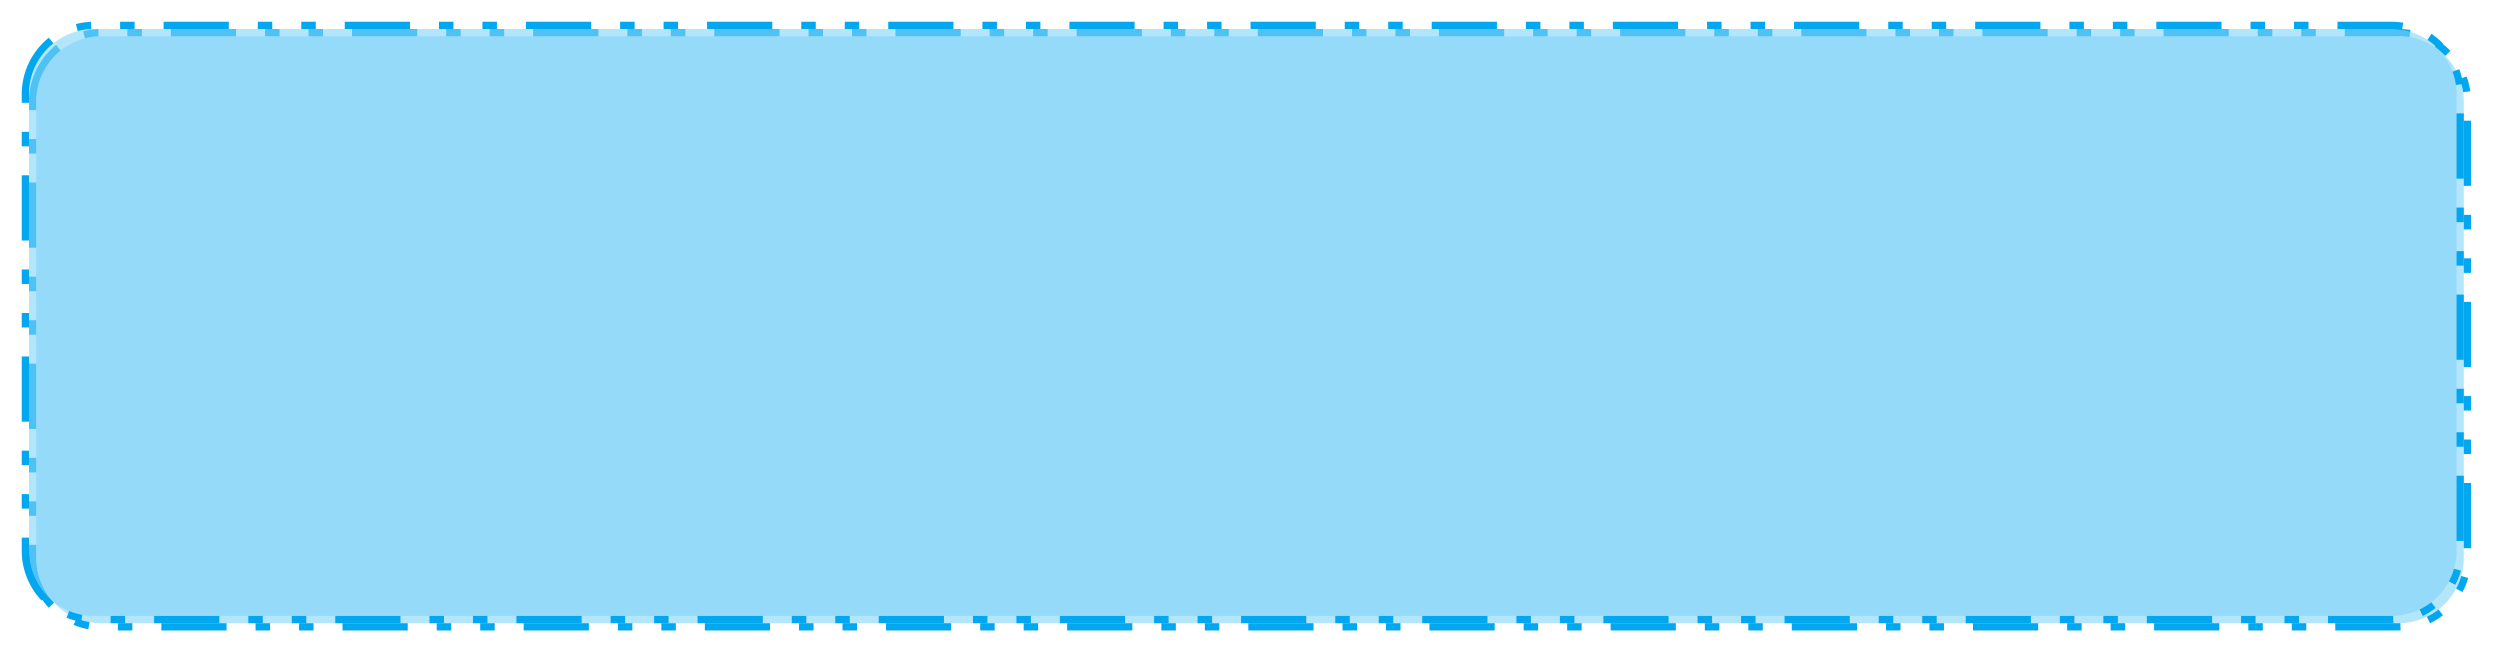
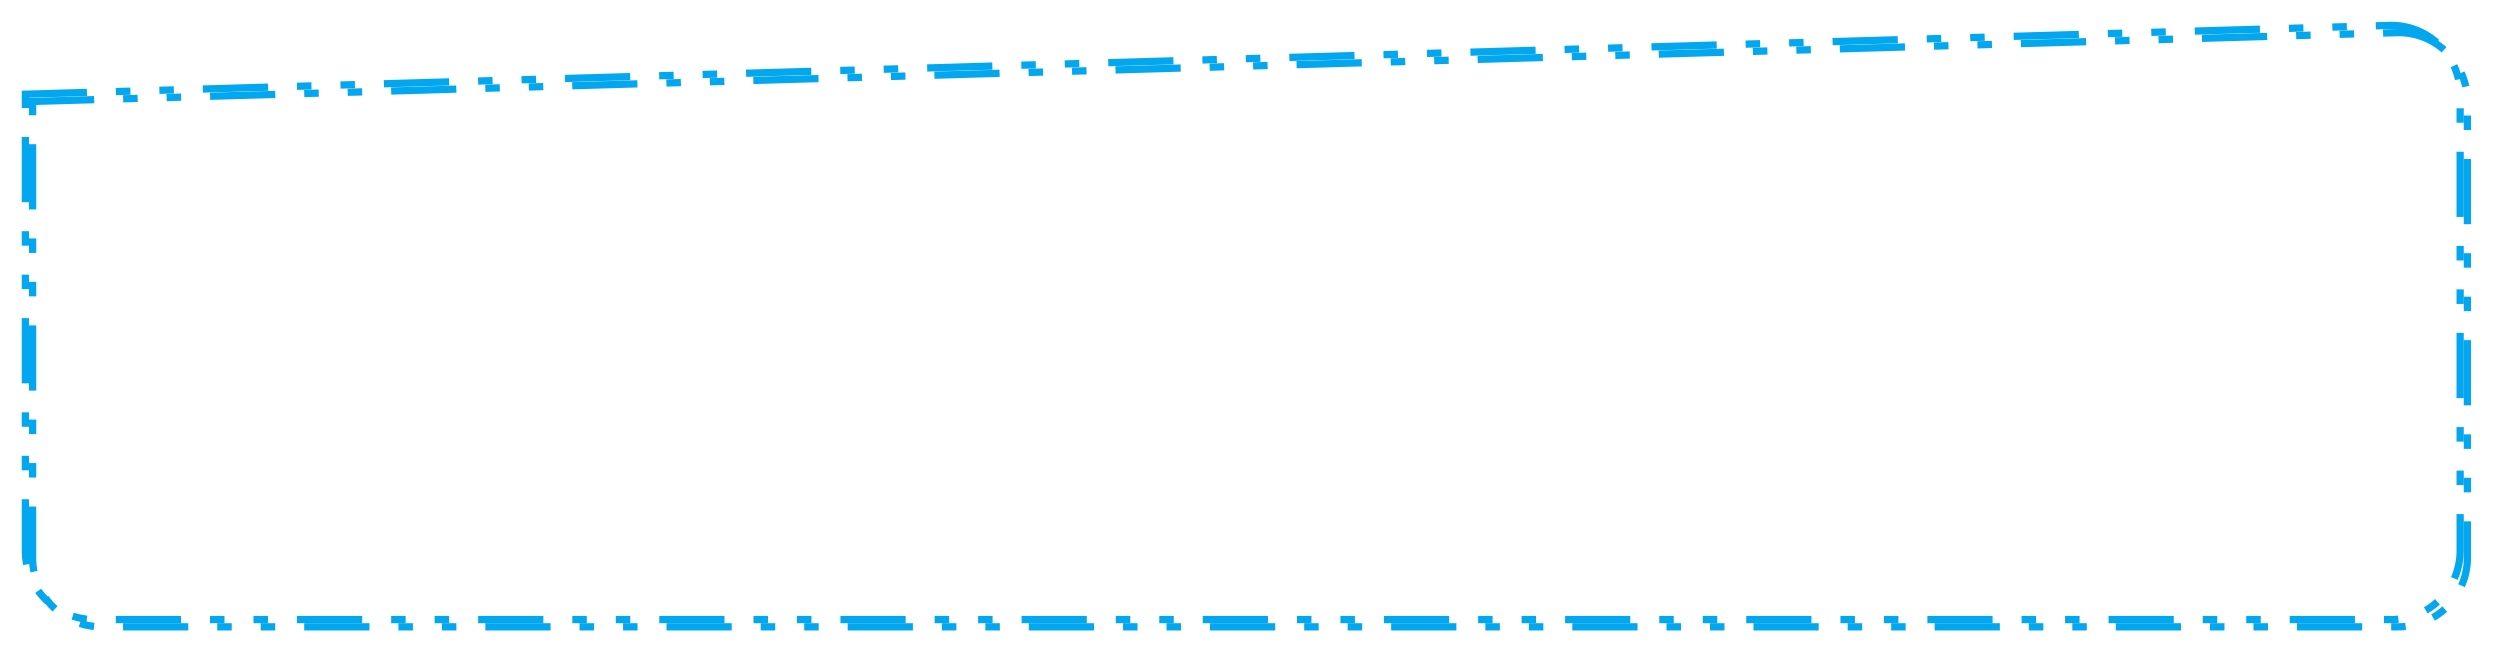
<svg xmlns="http://www.w3.org/2000/svg" xmlns:xlink="http://www.w3.org/1999/xlink" version="1.1" width="345px" height="91px">
  <defs>
    <filter x="47px" y="3818px" width="345px" height="91px" filterUnits="userSpaceOnUse" id="filter5">
      <feOffset dx="1" dy="1" in="SourceAlpha" result="shadowOffsetInner" />
      <feGaussianBlur stdDeviation="2" in="shadowOffsetInner" result="shadowGaussian" />
      <feComposite in2="shadowGaussian" operator="atop" in="SourceAlpha" result="shadowComposite" />
      <feColorMatrix type="matrix" values="0 0 0 0 0  0 0 0 0 0.302  0 0 0 0 0.455  0 0 0 0.059 0  " in="shadowComposite" />
    </filter>
    <g id="widget6">
-       <path d="M 51 3831  A 9 9 0 0 1 60 3822 L 377 3822  A 9 9 0 0 1 386 3831 L 386 3894  A 9 9 0 0 1 377 3903 L 60 3903  A 9 9 0 0 1 51 3894 L 51 3831  Z " fill-rule="nonzero" fill="#81d3f8" stroke="none" fill-opacity="0.6" />
-       <path d="M 50.5 3831  A 9.5 9.5 0 0 1 60 3821.5 L 377 3821.5  A 9.5 9.5 0 0 1 386.5 3831 L 386.5 3894  A 9.5 9.5 0 0 1 377 3903.5 L 60 3903.5  A 9.5 9.5 0 0 1 50.5 3894 L 50.5 3831  Z " stroke-width="1" stroke-dasharray="9,4,2,4,2,4" stroke="#02a7f0" fill="none" stroke-dashoffset="0.5" />
+       <path d="M 50.5 3831  L 377 3821.5  A 9.5 9.5 0 0 1 386.5 3831 L 386.5 3894  A 9.5 9.5 0 0 1 377 3903.5 L 60 3903.5  A 9.5 9.5 0 0 1 50.5 3894 L 50.5 3831  Z " stroke-width="1" stroke-dasharray="9,4,2,4,2,4" stroke="#02a7f0" fill="none" stroke-dashoffset="0.5" />
    </g>
  </defs>
  <g transform="matrix(1 0 0 1 -47 -3818 )">
    <use xlink:href="#widget6" filter="url(#filter5)" />
    <use xlink:href="#widget6" />
  </g>
</svg>